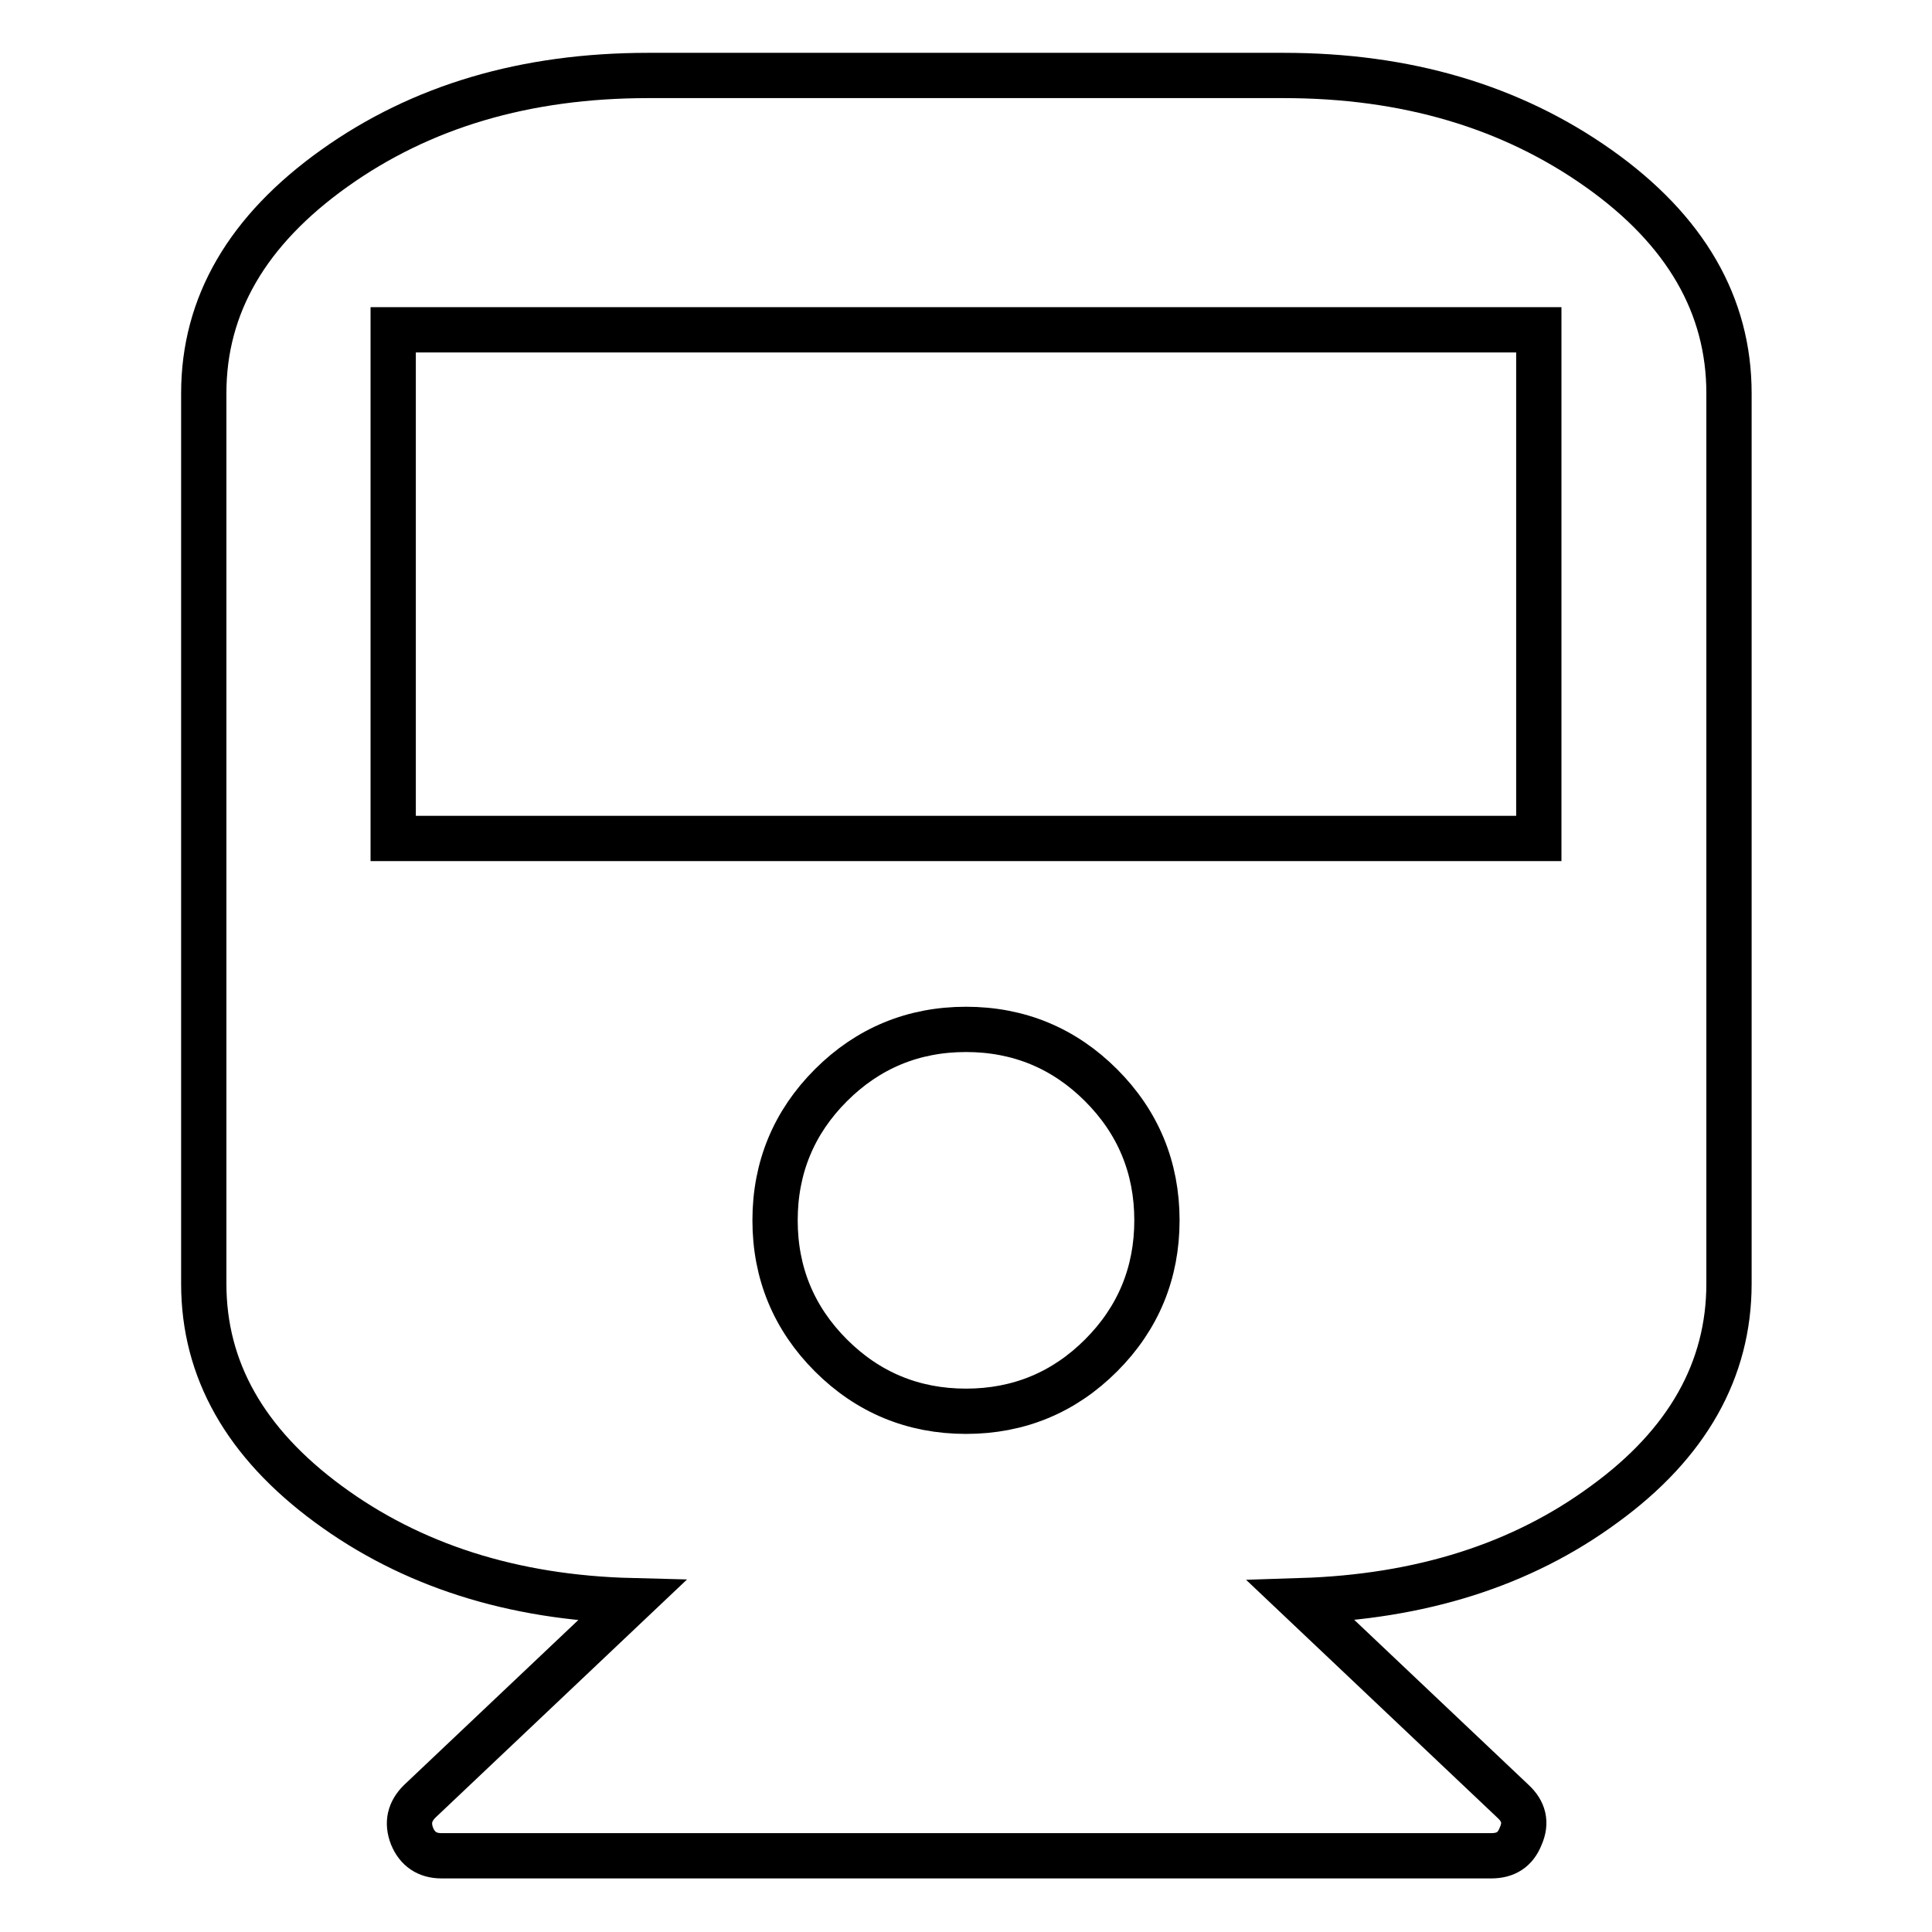
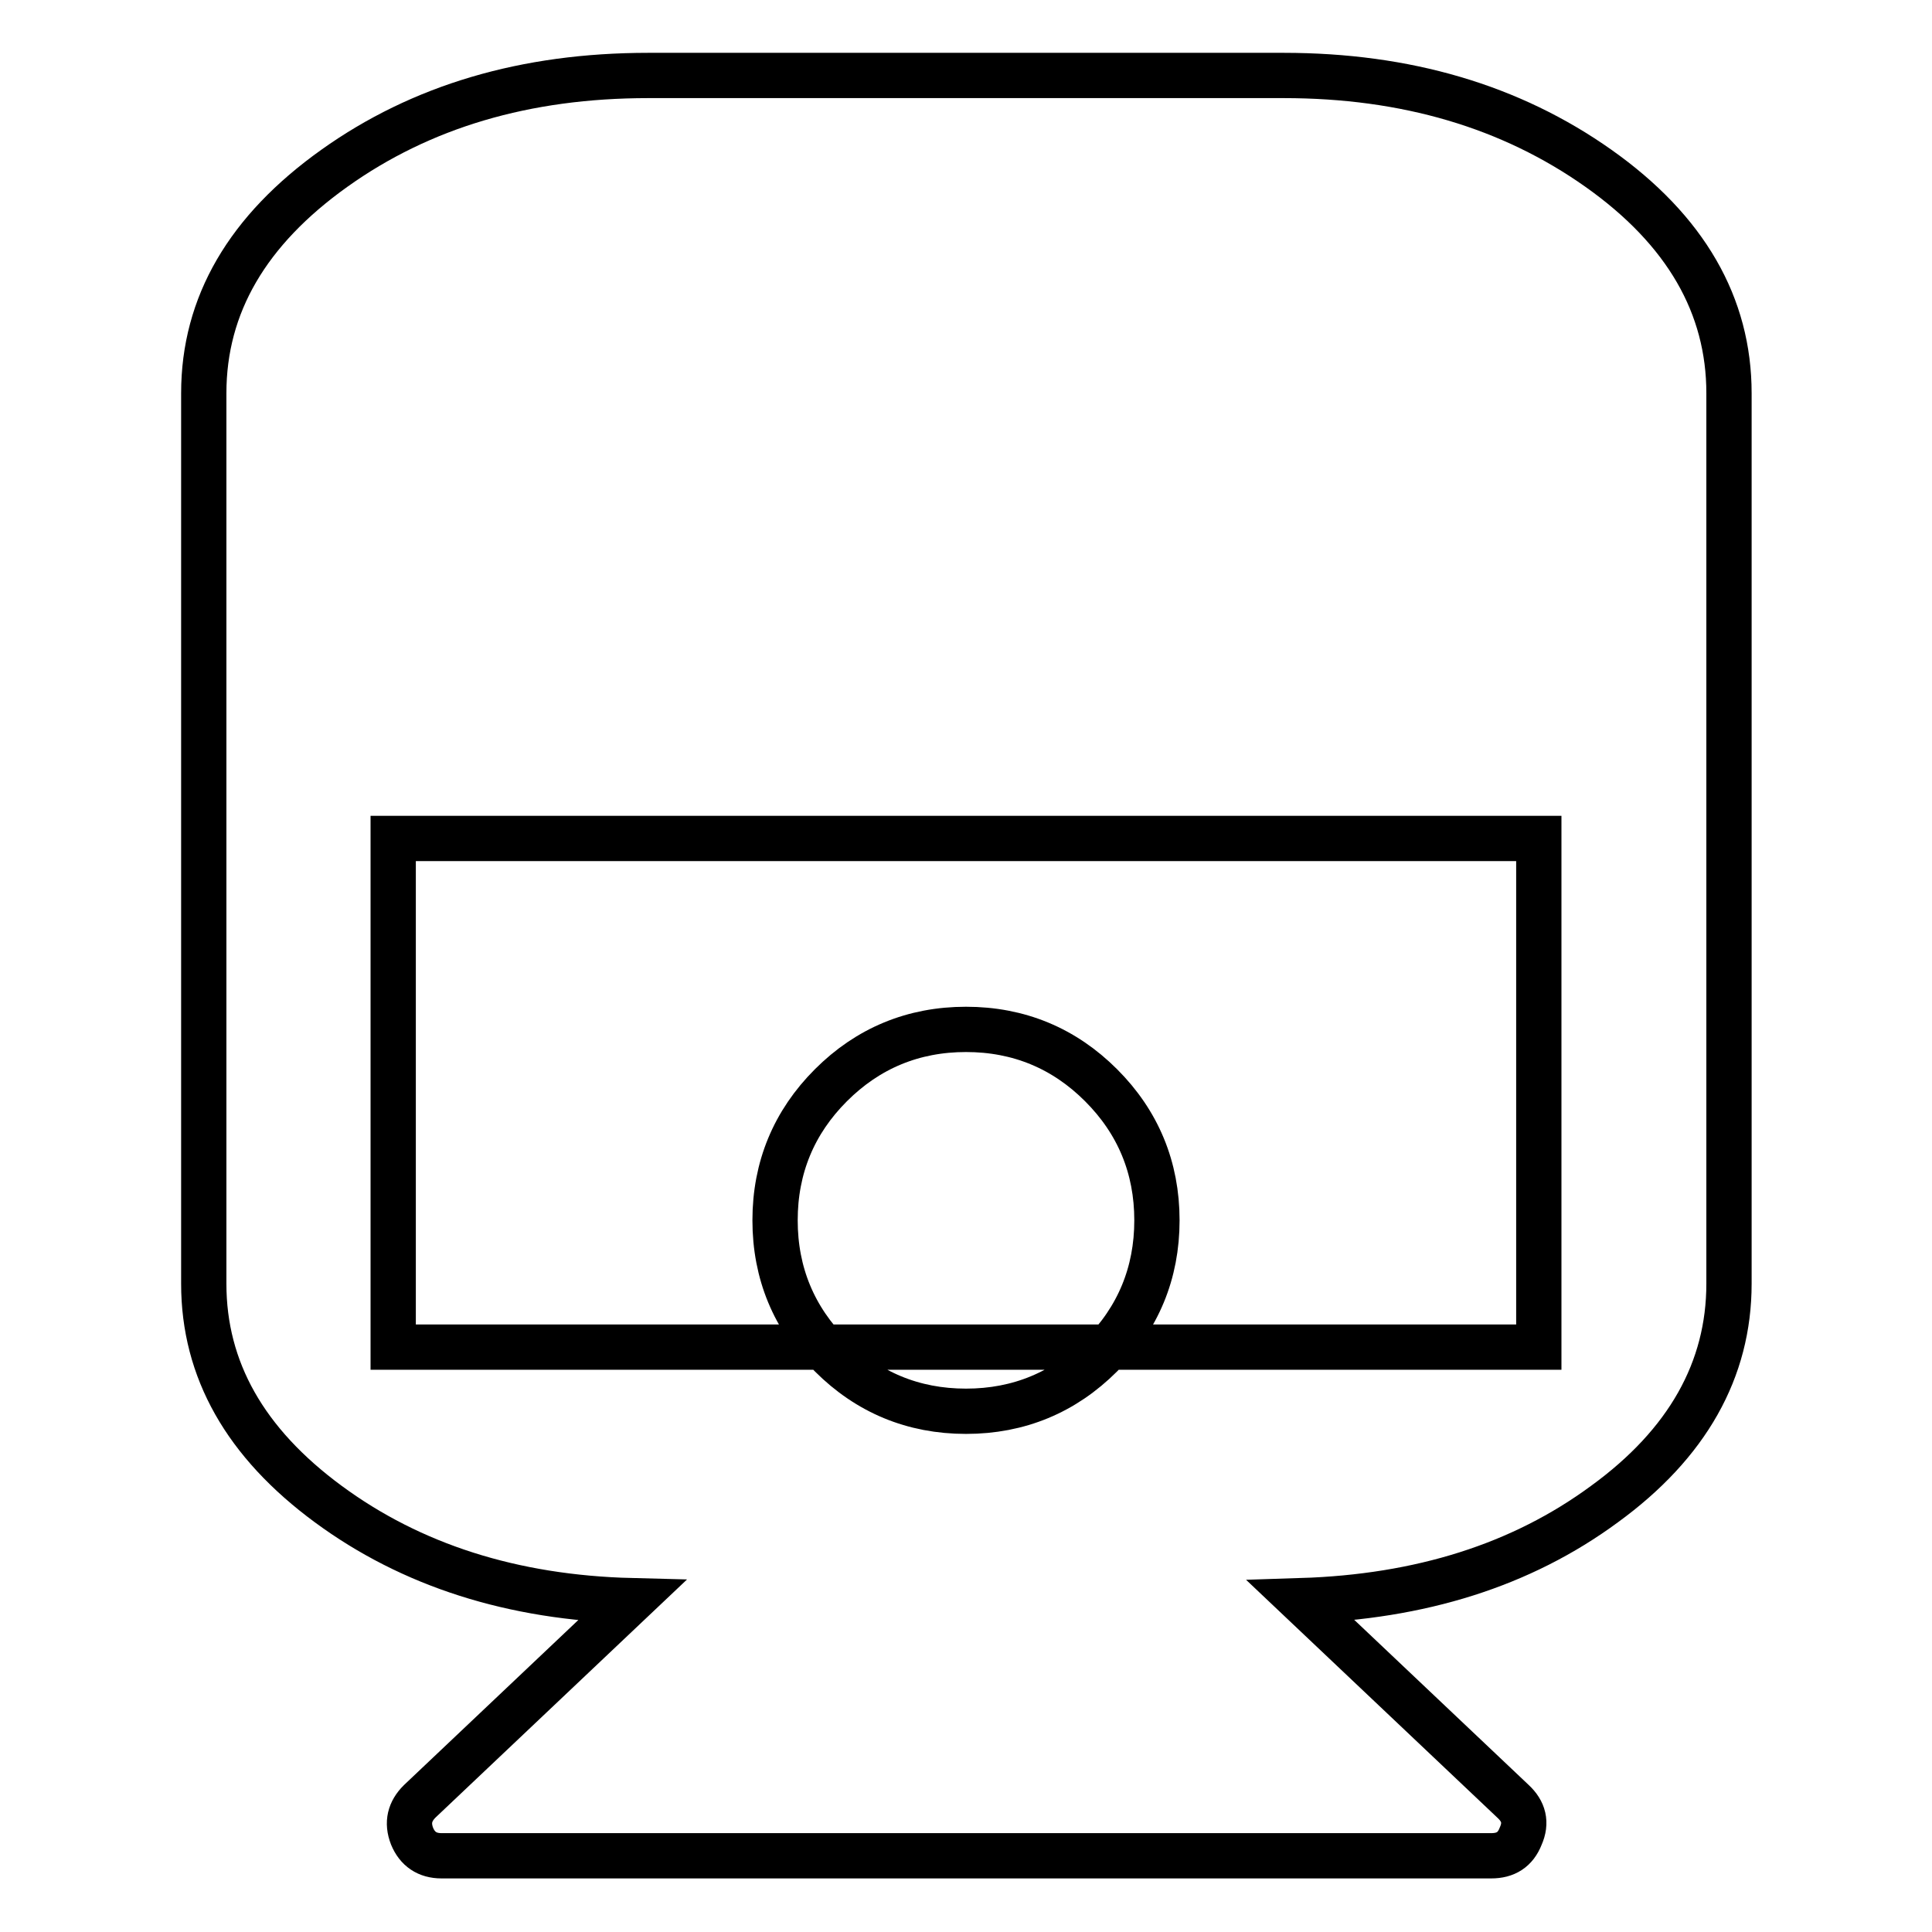
<svg xmlns="http://www.w3.org/2000/svg" version="1.1" x="0px" y="0px" viewBox="0 0 256 256" enable-background="new 0 0 256 256" xml:space="preserve">
  <g>
-     <path stroke-width="6" fill-opacity="0" stroke="#000000" d="M170.1,10c16.2,0,30.1,4.1,41.7,12.3c11.6,8.2,17.3,18.2,17.3,29.8v118c0,11.4-5.5,21.2-16.5,29.2 c-11,8.1-24.4,12.3-40.2,12.8l28.1,26.6c1.4,1.3,1.8,2.8,1,4.6c-0.7,1.8-2,2.6-3.9,2.6H58.5c-1.9,0-3.2-0.9-3.9-2.6 c-0.7-1.8-0.3-3.3,1-4.6l28.1-26.6c-15.8-0.4-29.2-4.7-40.2-12.8c-11-8.1-16.5-17.8-16.5-29.2v-118c0-11.7,5.8-21.6,17.3-29.8 S69.6,10,85.9,10H170.1L170.1,10z M128,187c7,0,13-2.5,17.9-7.4s7.4-10.9,7.4-17.9c0-7-2.5-13-7.4-17.9c-4.9-4.9-10.9-7.4-17.9-7.4 c-7,0-13,2.5-17.9,7.4c-4.9,4.9-7.4,10.9-7.4,17.9s2.5,13,7.4,17.9C115,184.5,121,187,128,187z M203.9,111.1V43.7H52.1v67.4H203.9z " />
+     <path stroke-width="6" fill-opacity="0" stroke="#000000" d="M170.1,10c16.2,0,30.1,4.1,41.7,12.3c11.6,8.2,17.3,18.2,17.3,29.8v118c0,11.4-5.5,21.2-16.5,29.2 c-11,8.1-24.4,12.3-40.2,12.8l28.1,26.6c1.4,1.3,1.8,2.8,1,4.6c-0.7,1.8-2,2.6-3.9,2.6H58.5c-1.9,0-3.2-0.9-3.9-2.6 c-0.7-1.8-0.3-3.3,1-4.6l28.1-26.6c-15.8-0.4-29.2-4.7-40.2-12.8c-11-8.1-16.5-17.8-16.5-29.2v-118c0-11.7,5.8-21.6,17.3-29.8 S69.6,10,85.9,10H170.1L170.1,10z M128,187c7,0,13-2.5,17.9-7.4s7.4-10.9,7.4-17.9c0-7-2.5-13-7.4-17.9c-4.9-4.9-10.9-7.4-17.9-7.4 c-7,0-13,2.5-17.9,7.4c-4.9,4.9-7.4,10.9-7.4,17.9s2.5,13,7.4,17.9C115,184.5,121,187,128,187z M203.9,111.1H52.1v67.4H203.9z " />
  </g>
</svg>